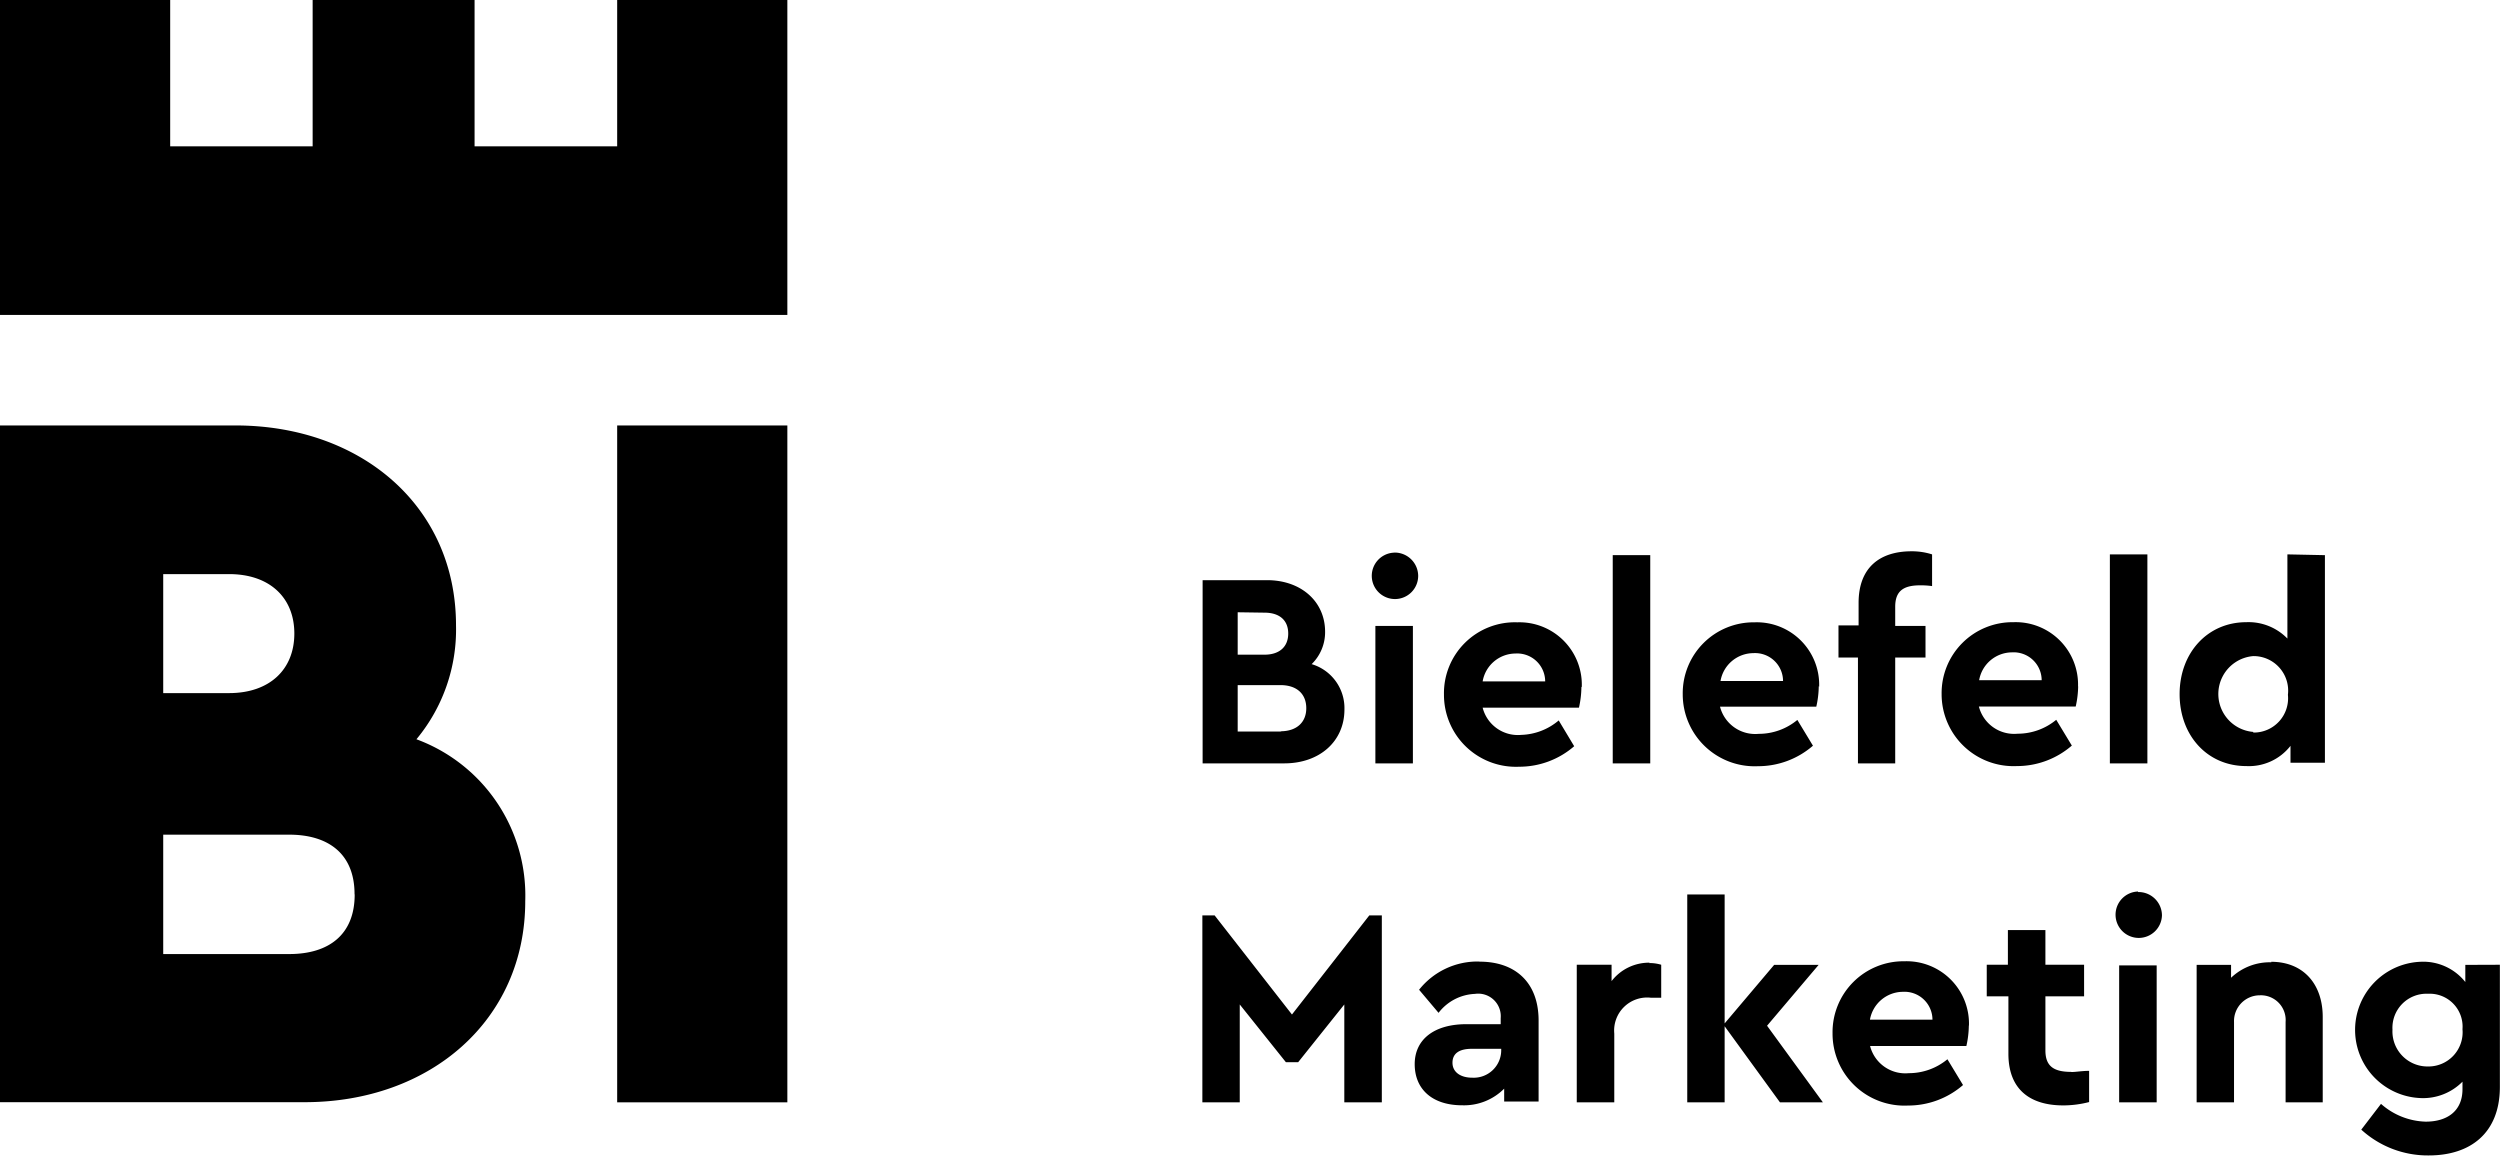
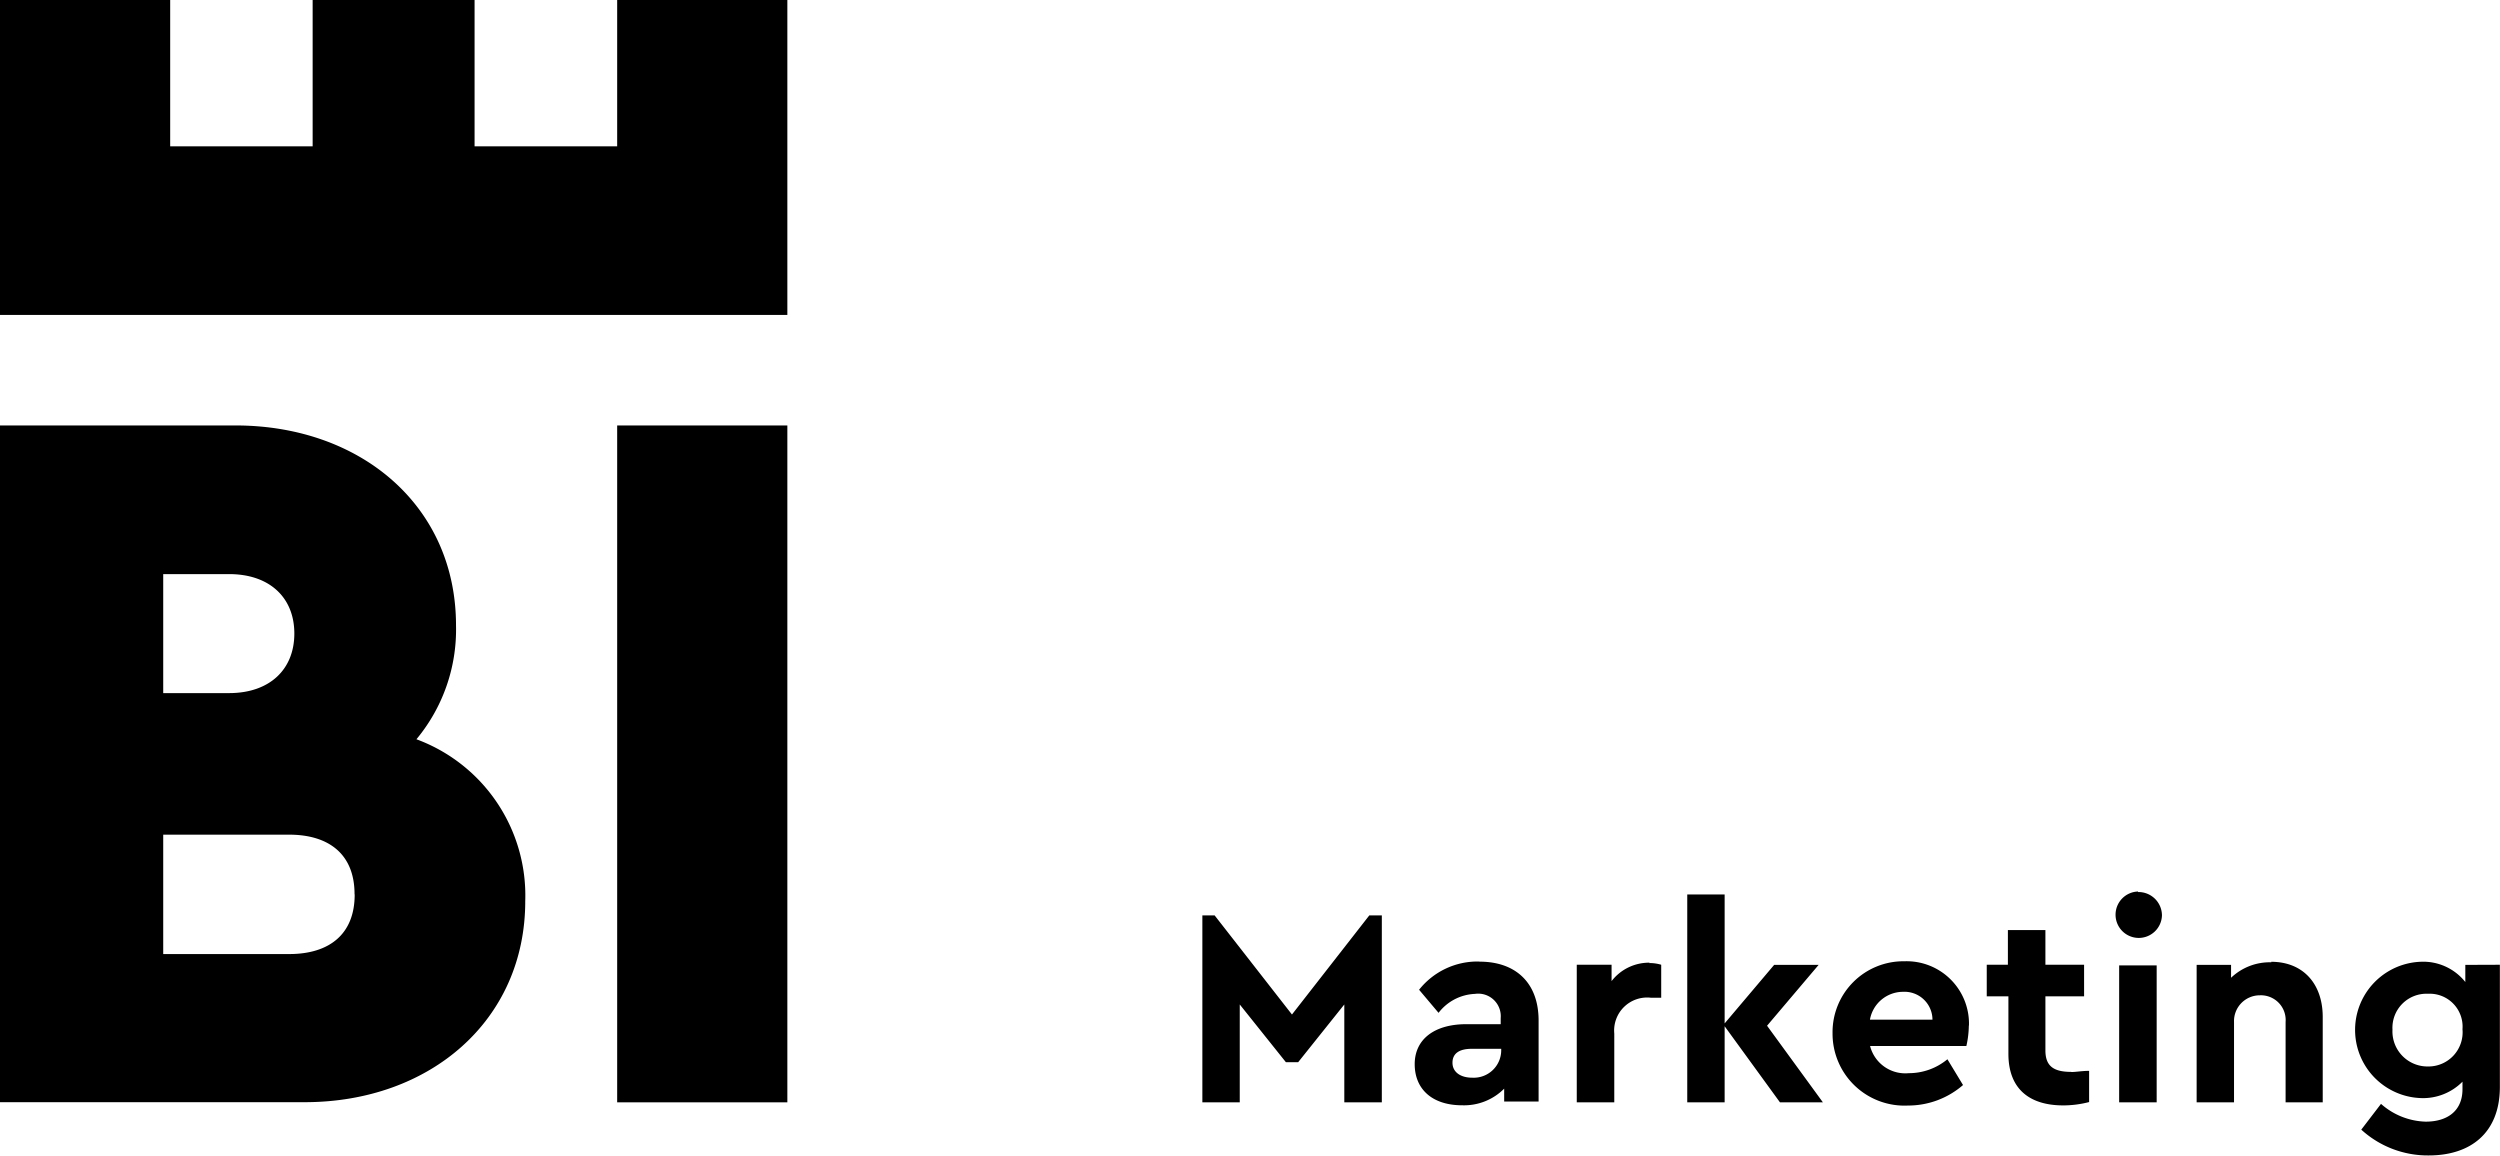
<svg xmlns="http://www.w3.org/2000/svg" width="193.91" height="89.63" viewBox="0 0 193.91 89.63">
  <title>bi_logo_weiss</title>
  <path d="M61.07,85.5H47.87V33H61.07ZM40.74,69.9c0,9.23-7.37,15.59-17.11,15.59H0V33H18.27c9.67,0,17.1,6.2,17.1,15.51a13.3,13.3,0,0,1-3.07,8.83A12.92,12.92,0,0,1,40.74,69.9M12.66,53.76h5.11c3.14,0,5.06-1.83,5.06-4.62s-1.92-4.61-5.06-4.61H12.66ZM27.5,69.35c0-3.1-2-4.61-5.07-4.61H12.66V74h9.78c3.07,0,5.07-1.51,5.07-4.61M61.07,0H47.87V11.35H36.81V0H24.25V11.35H13.2V0H0V24.43H61.07Z" transform="translate(0)" style="fill:#000" />
  <path d="M106.21,71l-6,7.69-6-7.69h-.95V85.5h2.9V77.91l3.58,4.48h.95l3.58-4.48V85.5h2.91V71Zm8.51,3.58a5.78,5.78,0,0,0-4.65,2.19l1.51,1.79a3.75,3.75,0,0,1,2.82-1.47,1.75,1.75,0,0,1,2,1.88v.47h-2.67c-2.46,0-4,1.16-4,3.1s1.36,3.19,3.68,3.19a4.38,4.38,0,0,0,3.26-1.29v1h2.67V79.16c0-3-1.85-4.57-4.57-4.57m-.58,9c-.9,0-1.53-.43-1.53-1.16s.54-1.08,1.49-1.08h2.29v.13a2.13,2.13,0,0,1-2.24,2.11m13.76-8.92A3.67,3.67,0,0,0,125,76.1V74.83H122.3V85.5h2.91V80.17a2.56,2.56,0,0,1,2.86-2.78h.78V74.83a3.06,3.06,0,0,0-.95-.13M141.39,85.5l-4.33-5.94,4-4.72h-3.45l-3.84,4.54v-10h-2.9V85.5h2.9v-5.9l4.29,5.9Zm11.33-5.94a4.84,4.84,0,0,0-5-5,5.5,5.5,0,0,0-5.58,5.58A5.58,5.58,0,0,0,148,85.75a6.49,6.49,0,0,0,4.26-1.59l-1.21-2a4.69,4.69,0,0,1-3,1.08,2.82,2.82,0,0,1-3-2.11h7.47a7.46,7.46,0,0,0,.19-1.59m-5.12-2.61a2.17,2.17,0,0,1,2.3,2.16h-4.85a2.61,2.61,0,0,1,2.54-2.16m13.07,6.21c-1.34,0-2-.43-2-1.66v-4.2h3V74.83h-3V72.14h-2.91v2.69H154.1v2.45h1.68v4.46c0,2.73,1.64,4,4.26,4a8.07,8.07,0,0,0,2-.26V83.06c-.56,0-1,.09-1.38.09m5.17-14A1.8,1.8,0,1,0,167.69,71a1.82,1.82,0,0,0-1.85-1.81m1.44,5.69h-2.91V85.5h2.91Zm8.9-.24a4.35,4.35,0,0,0-3.13,1.2v-1h-2.67V85.5h2.9V79.27a2,2,0,0,1,2-2.07,1.92,1.92,0,0,1,2,2.07V85.5h2.88V78.88c0-2.56-1.51-4.28-4-4.28m15.06.24v1.33a4.17,4.17,0,0,0-3.49-1.57,5.29,5.29,0,0,0,0,10.57A4.3,4.3,0,0,0,191,83.9v.58c0,1.72-1.21,2.52-2.85,2.52a5.44,5.44,0,0,1-3.47-1.38l-1.53,2a7.65,7.65,0,0,0,5.24,2c3.21,0,5.51-1.72,5.51-5.32V74.83Zm-2.89,7.88a2.72,2.72,0,0,1-2.76-2.86,2.64,2.64,0,0,1,2.76-2.78A2.55,2.55,0,0,1,191,79.83a2.65,2.65,0,0,1-2.69,2.89" transform="translate(0)" style="fill:#000" />
-   <path d="M101.73,51.52A3.46,3.46,0,0,0,102.78,49c0-2.35-1.87-4-4.5-4h-5V59.21h6.33c2.76,0,4.67-1.72,4.67-4.18a3.56,3.56,0,0,0-2.52-3.51m-3.69-4c1.21,0,1.85.62,1.85,1.62s-.65,1.64-1.85,1.64H96V47.49Zm1.32,9.22H96V53.14h3.32c1.27,0,2,.69,2,1.79s-.75,1.79-2,1.79m8.74-13.85A1.8,1.8,0,1,0,110,44.67a1.82,1.82,0,0,0-1.85-1.81m1.44,5.69h-2.91V59.21h2.91Zm13.1,4.72a4.84,4.84,0,0,0-5-5A5.5,5.5,0,0,0,112,53.89a5.58,5.58,0,0,0,5.84,5.58,6.49,6.49,0,0,0,4.26-1.59l-1.2-2A4.7,4.7,0,0,1,118,57a2.82,2.82,0,0,1-3-2.11h7.47a7.48,7.48,0,0,0,.19-1.59m-5.12-2.61a2.17,2.17,0,0,1,2.31,2.16H115a2.6,2.6,0,0,1,2.54-2.16M128,43.06h-2.91V59.21H128Zm13.1,10.21a4.84,4.84,0,0,0-5-5,5.5,5.5,0,0,0-5.58,5.58,5.58,5.58,0,0,0,5.84,5.58,6.49,6.49,0,0,0,4.26-1.59l-1.21-2a4.69,4.69,0,0,1-3,1.08,2.82,2.82,0,0,1-3-2.11h7.47a7.48,7.48,0,0,0,.19-1.59M136,50.66a2.17,2.17,0,0,1,2.3,2.16h-4.85A2.6,2.6,0,0,1,136,50.66M149,45.4a6.13,6.13,0,0,1,.86.06V43a5.2,5.2,0,0,0-1.59-.24c-2.48,0-4.11,1.27-4.11,4v1.75H142.6V51h1.51v8.21H147V51h2.35V48.55H147V47.06c0-1.23.65-1.66,1.94-1.66m12.24,7.86a4.84,4.84,0,0,0-5-5,5.5,5.5,0,0,0-5.58,5.58,5.58,5.58,0,0,0,5.84,5.58,6.49,6.49,0,0,0,4.26-1.59l-1.21-2a4.7,4.7,0,0,1-3,1.08,2.82,2.82,0,0,1-3-2.11H161a7.48,7.48,0,0,0,.19-1.59m-5.13-2.61a2.17,2.17,0,0,1,2.3,2.16h-4.85a2.6,2.6,0,0,1,2.54-2.16m10.51-7.6h-2.91V59.21h2.91Zm10.86,0v6.53a4.2,4.2,0,0,0-3.19-1.27c-3,0-5.17,2.37-5.17,5.58s2.15,5.58,5.17,5.58a4.09,4.09,0,0,0,3.43-1.57v1.31h2.67V43.06Zm-2.65,13.77a2.95,2.95,0,0,1,0-5.88,2.68,2.68,0,0,1,2.69,3,2.66,2.66,0,0,1-2.69,2.93" transform="translate(0)" style="fill:#000" />
</svg>